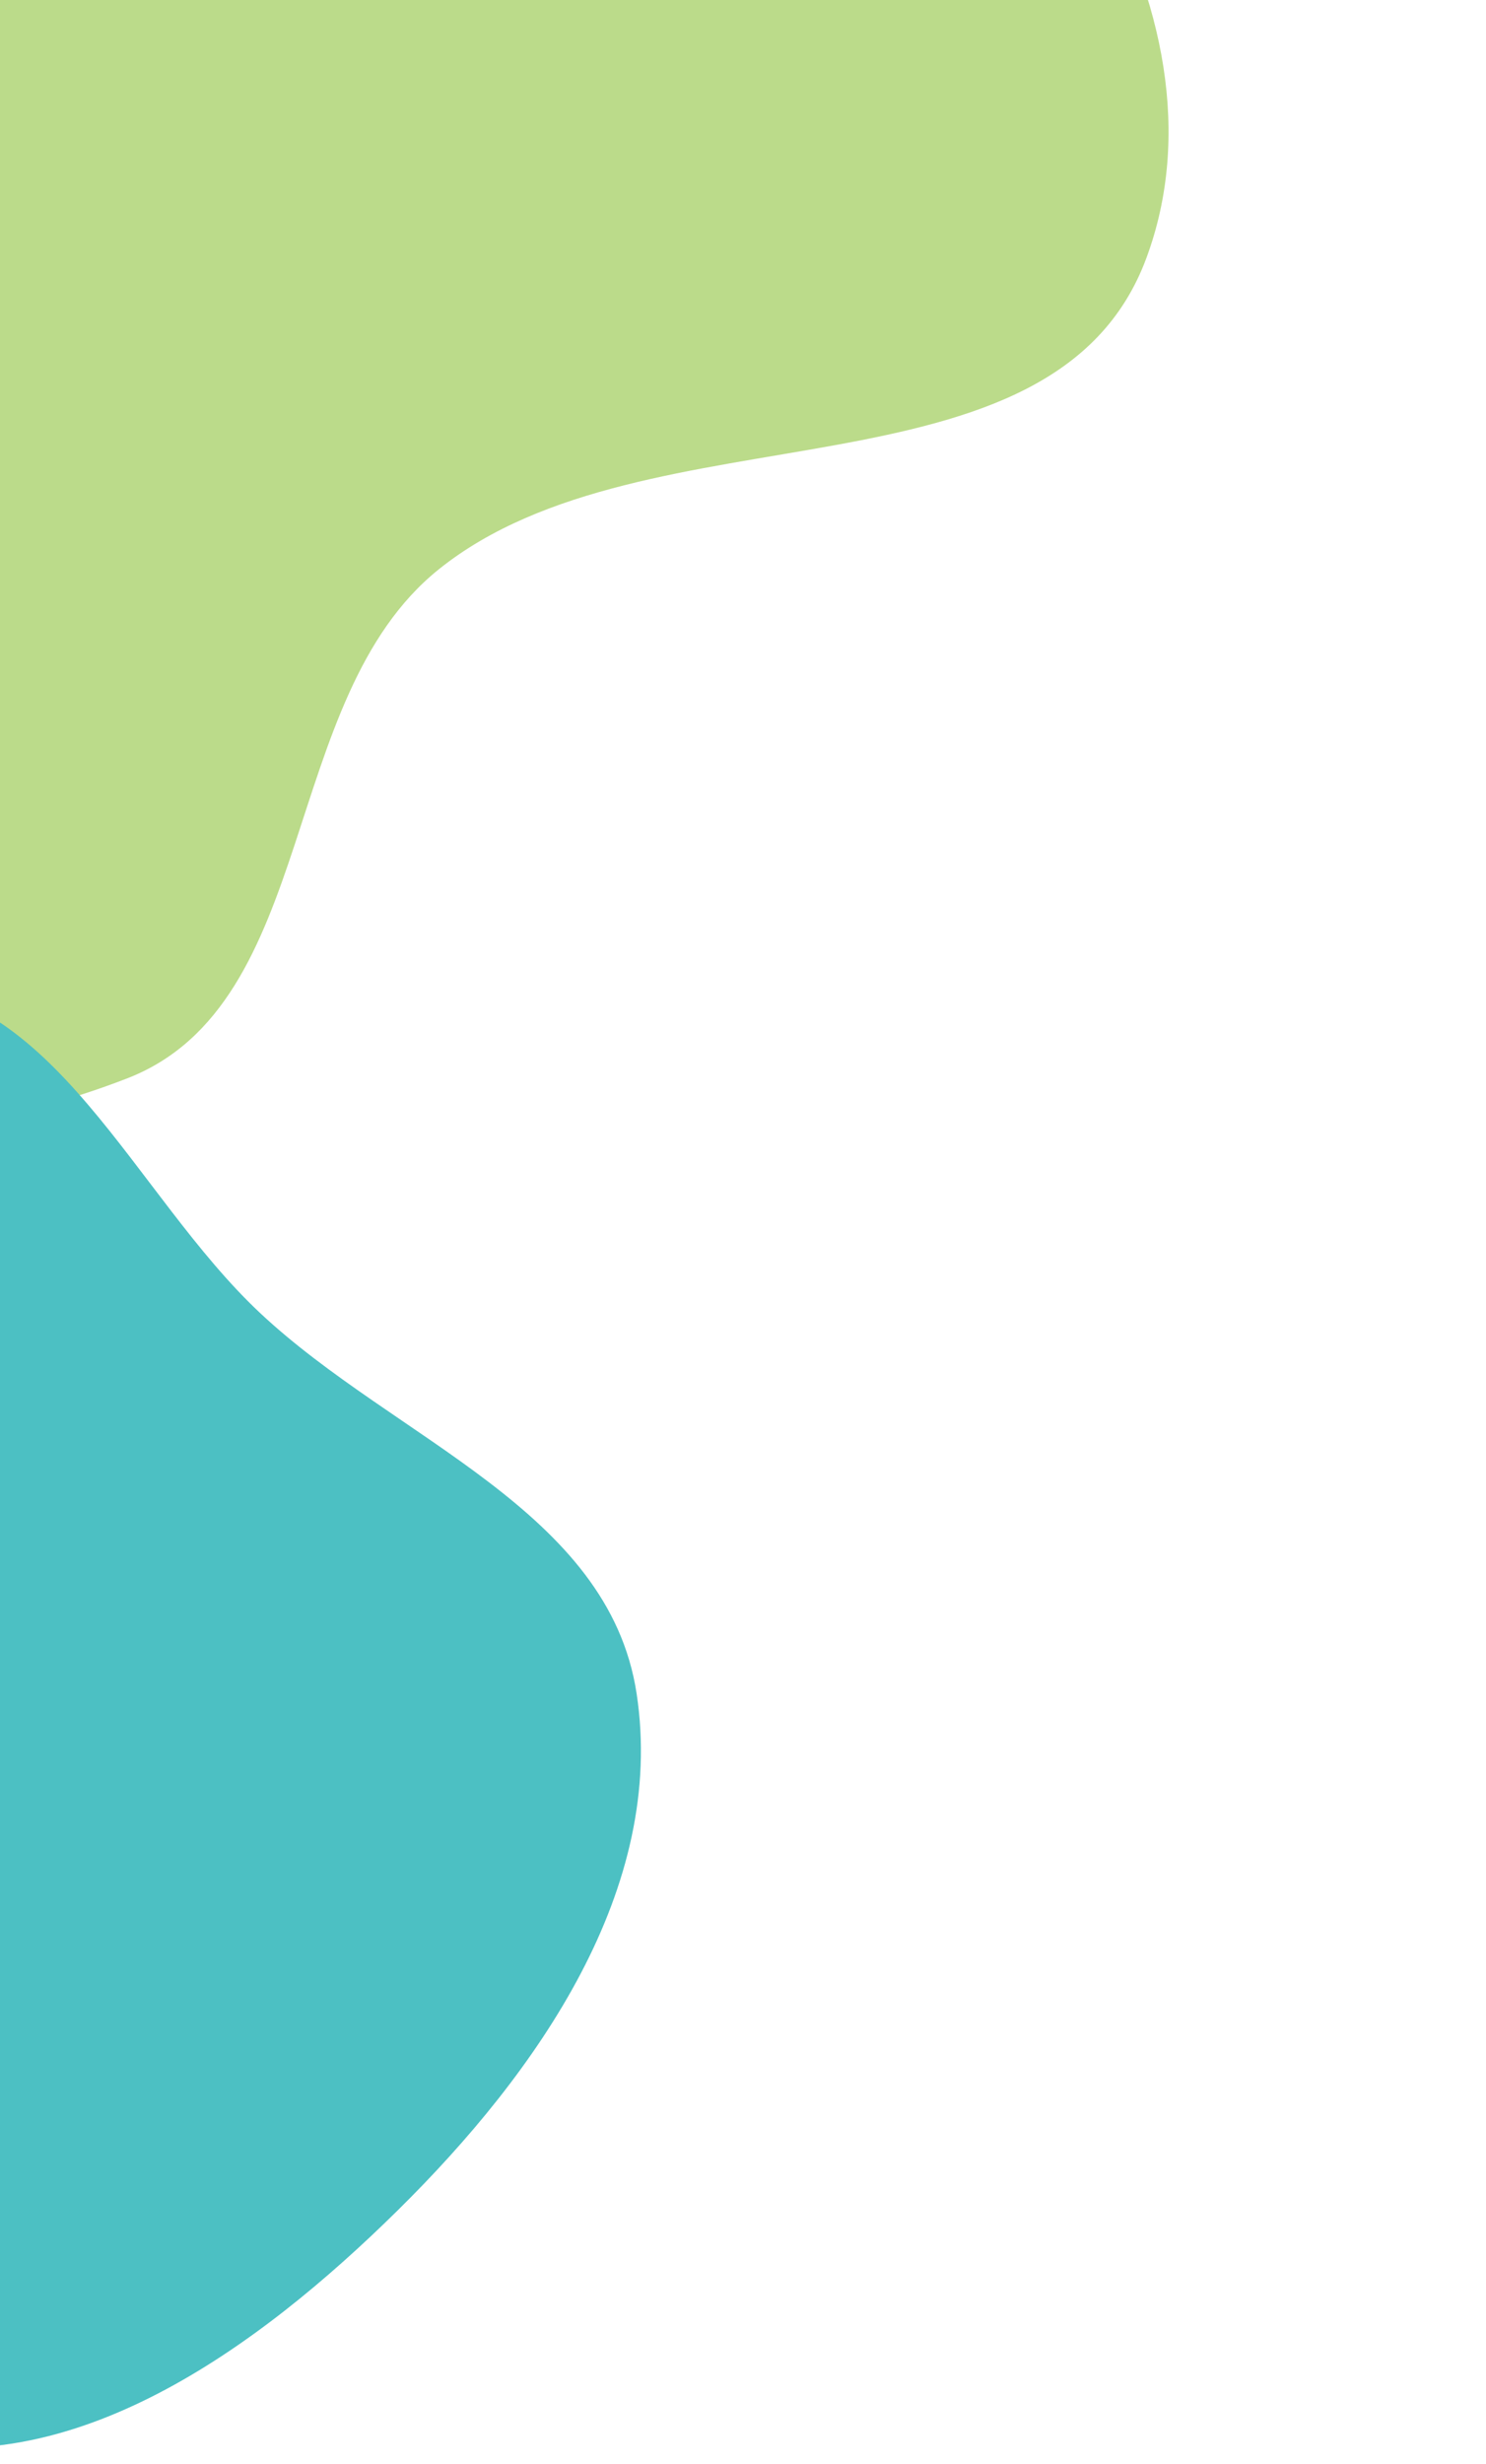
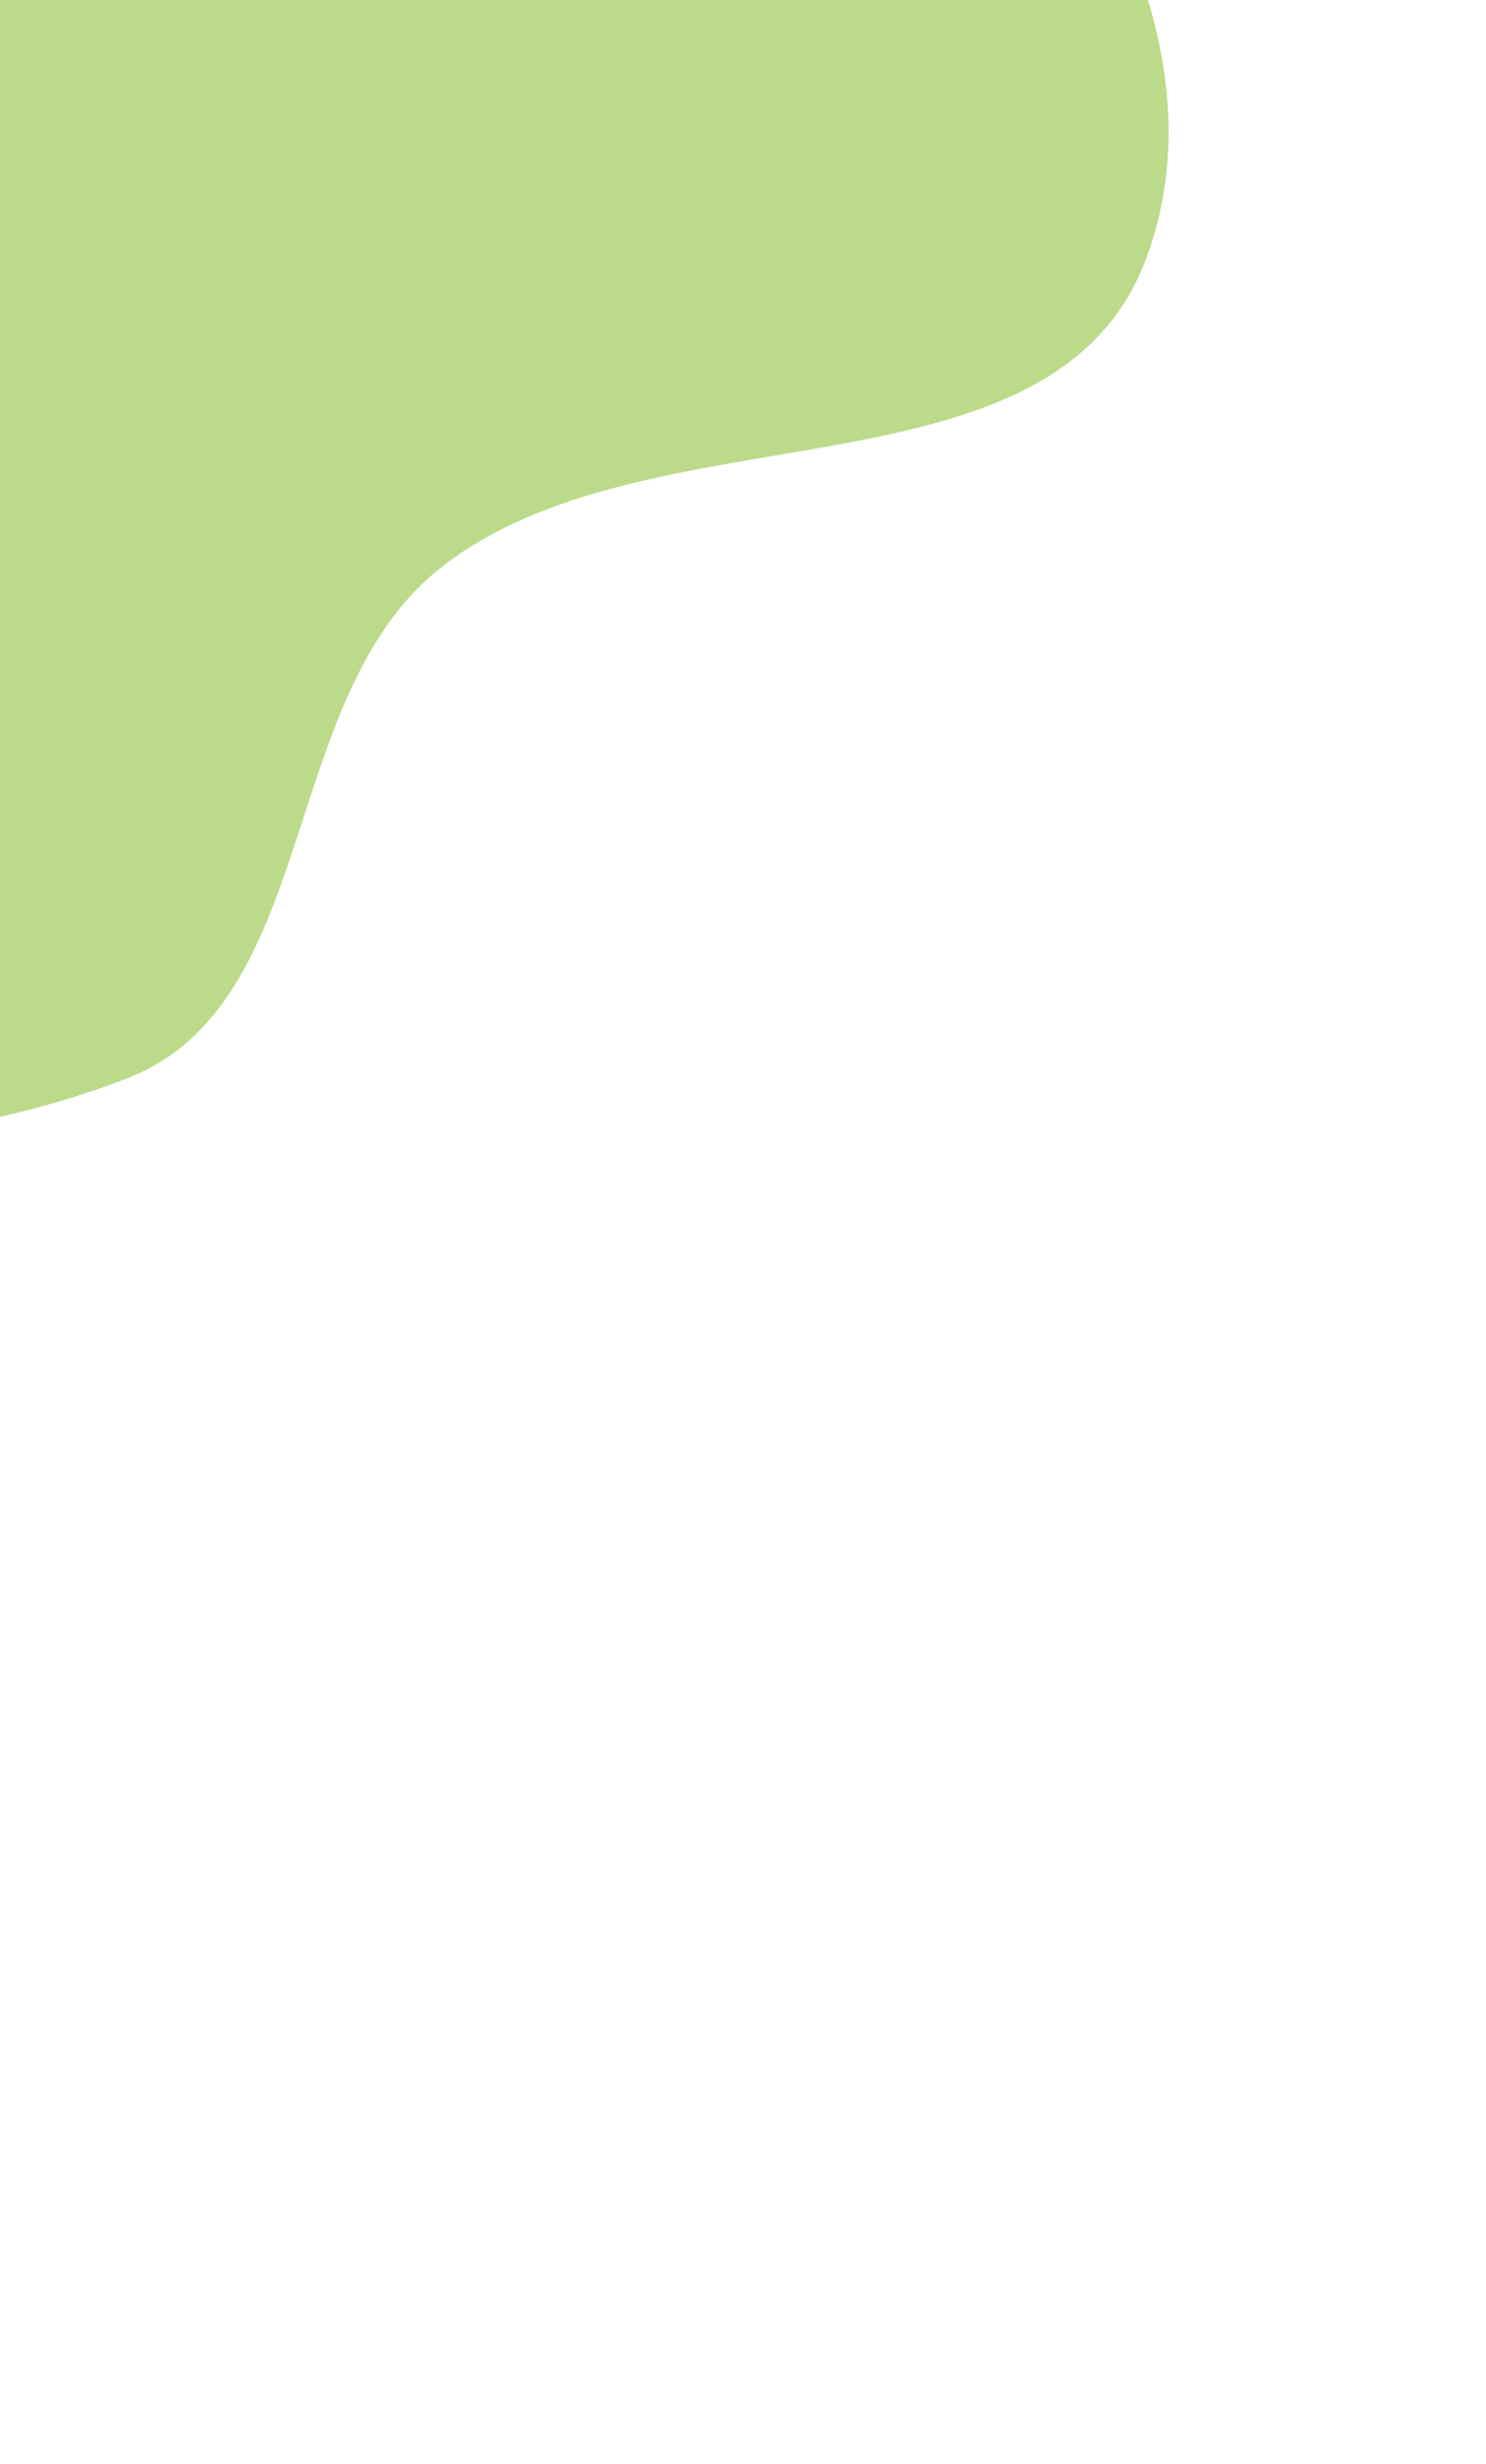
<svg xmlns="http://www.w3.org/2000/svg" width="100%" height="100%" viewBox="0 0 423 701" xml:space="preserve" style="fill-rule:evenodd;clip-rule:evenodd;stroke-linejoin:round;stroke-miterlimit:2;">
  <g id="Artboard1" transform="matrix(1,0,0,1,-1.995,-1.144)">
    <rect x="1.995" y="1.144" width="422.945" height="700.934" style="fill:none;" />
    <clipPath id="_clip1">
      <rect x="1.995" y="1.144" width="422.945" height="700.934" />
    </clipPath>
    <g clip-path="url(#_clip1)">
      <g transform="matrix(0.831,0,0,0.831,14.464,103.249)">
        <path d="M28.571,-243.86C103.747,-273.717 191.492,-308.429 260.867,-266.834C338.143,-220.501 409.009,-119.021 377.69,-34.538C345.783,51.528 206.736,14.572 135.216,72.107C80.066,116.472 94.55,220.689 28.571,246.312C-50.619,277.066 -170.27,280.661 -213.497,207.53C-258.236,131.838 -171.091,46.69 -137.432,-34.538C-121.529,-72.916 -97.472,-102.219 -71.659,-134.768C-39.761,-174.99 -19.14,-224.911 28.571,-243.86Z" style="fill:rgb(187,219,138);" />
      </g>
      <g transform="matrix(0.831,0,0,0.831,14.464,103.249)">
-         <path d="M-56.044,214.004C3.606,214.559 30.591,285.875 74.116,326.667C120.439,370.08 193.454,394.07 203.05,456.827C213.273,523.685 169.282,586.504 121.105,633.975C73.314,681.066 9.194,727.794 -56.044,712.124C-117.547,697.35 -133.762,620.597 -164.572,565.355C-183.761,530.949 -194.518,496.027 -198.432,456.827C-203.01,410.979 -211.956,363.967 -188.649,324.221C-158.425,272.679 -115.792,213.448 -56.044,214.004Z" style="fill:rgb(76,192,195);" />
-       </g>
+         </g>
    </g>
  </g>
</svg>